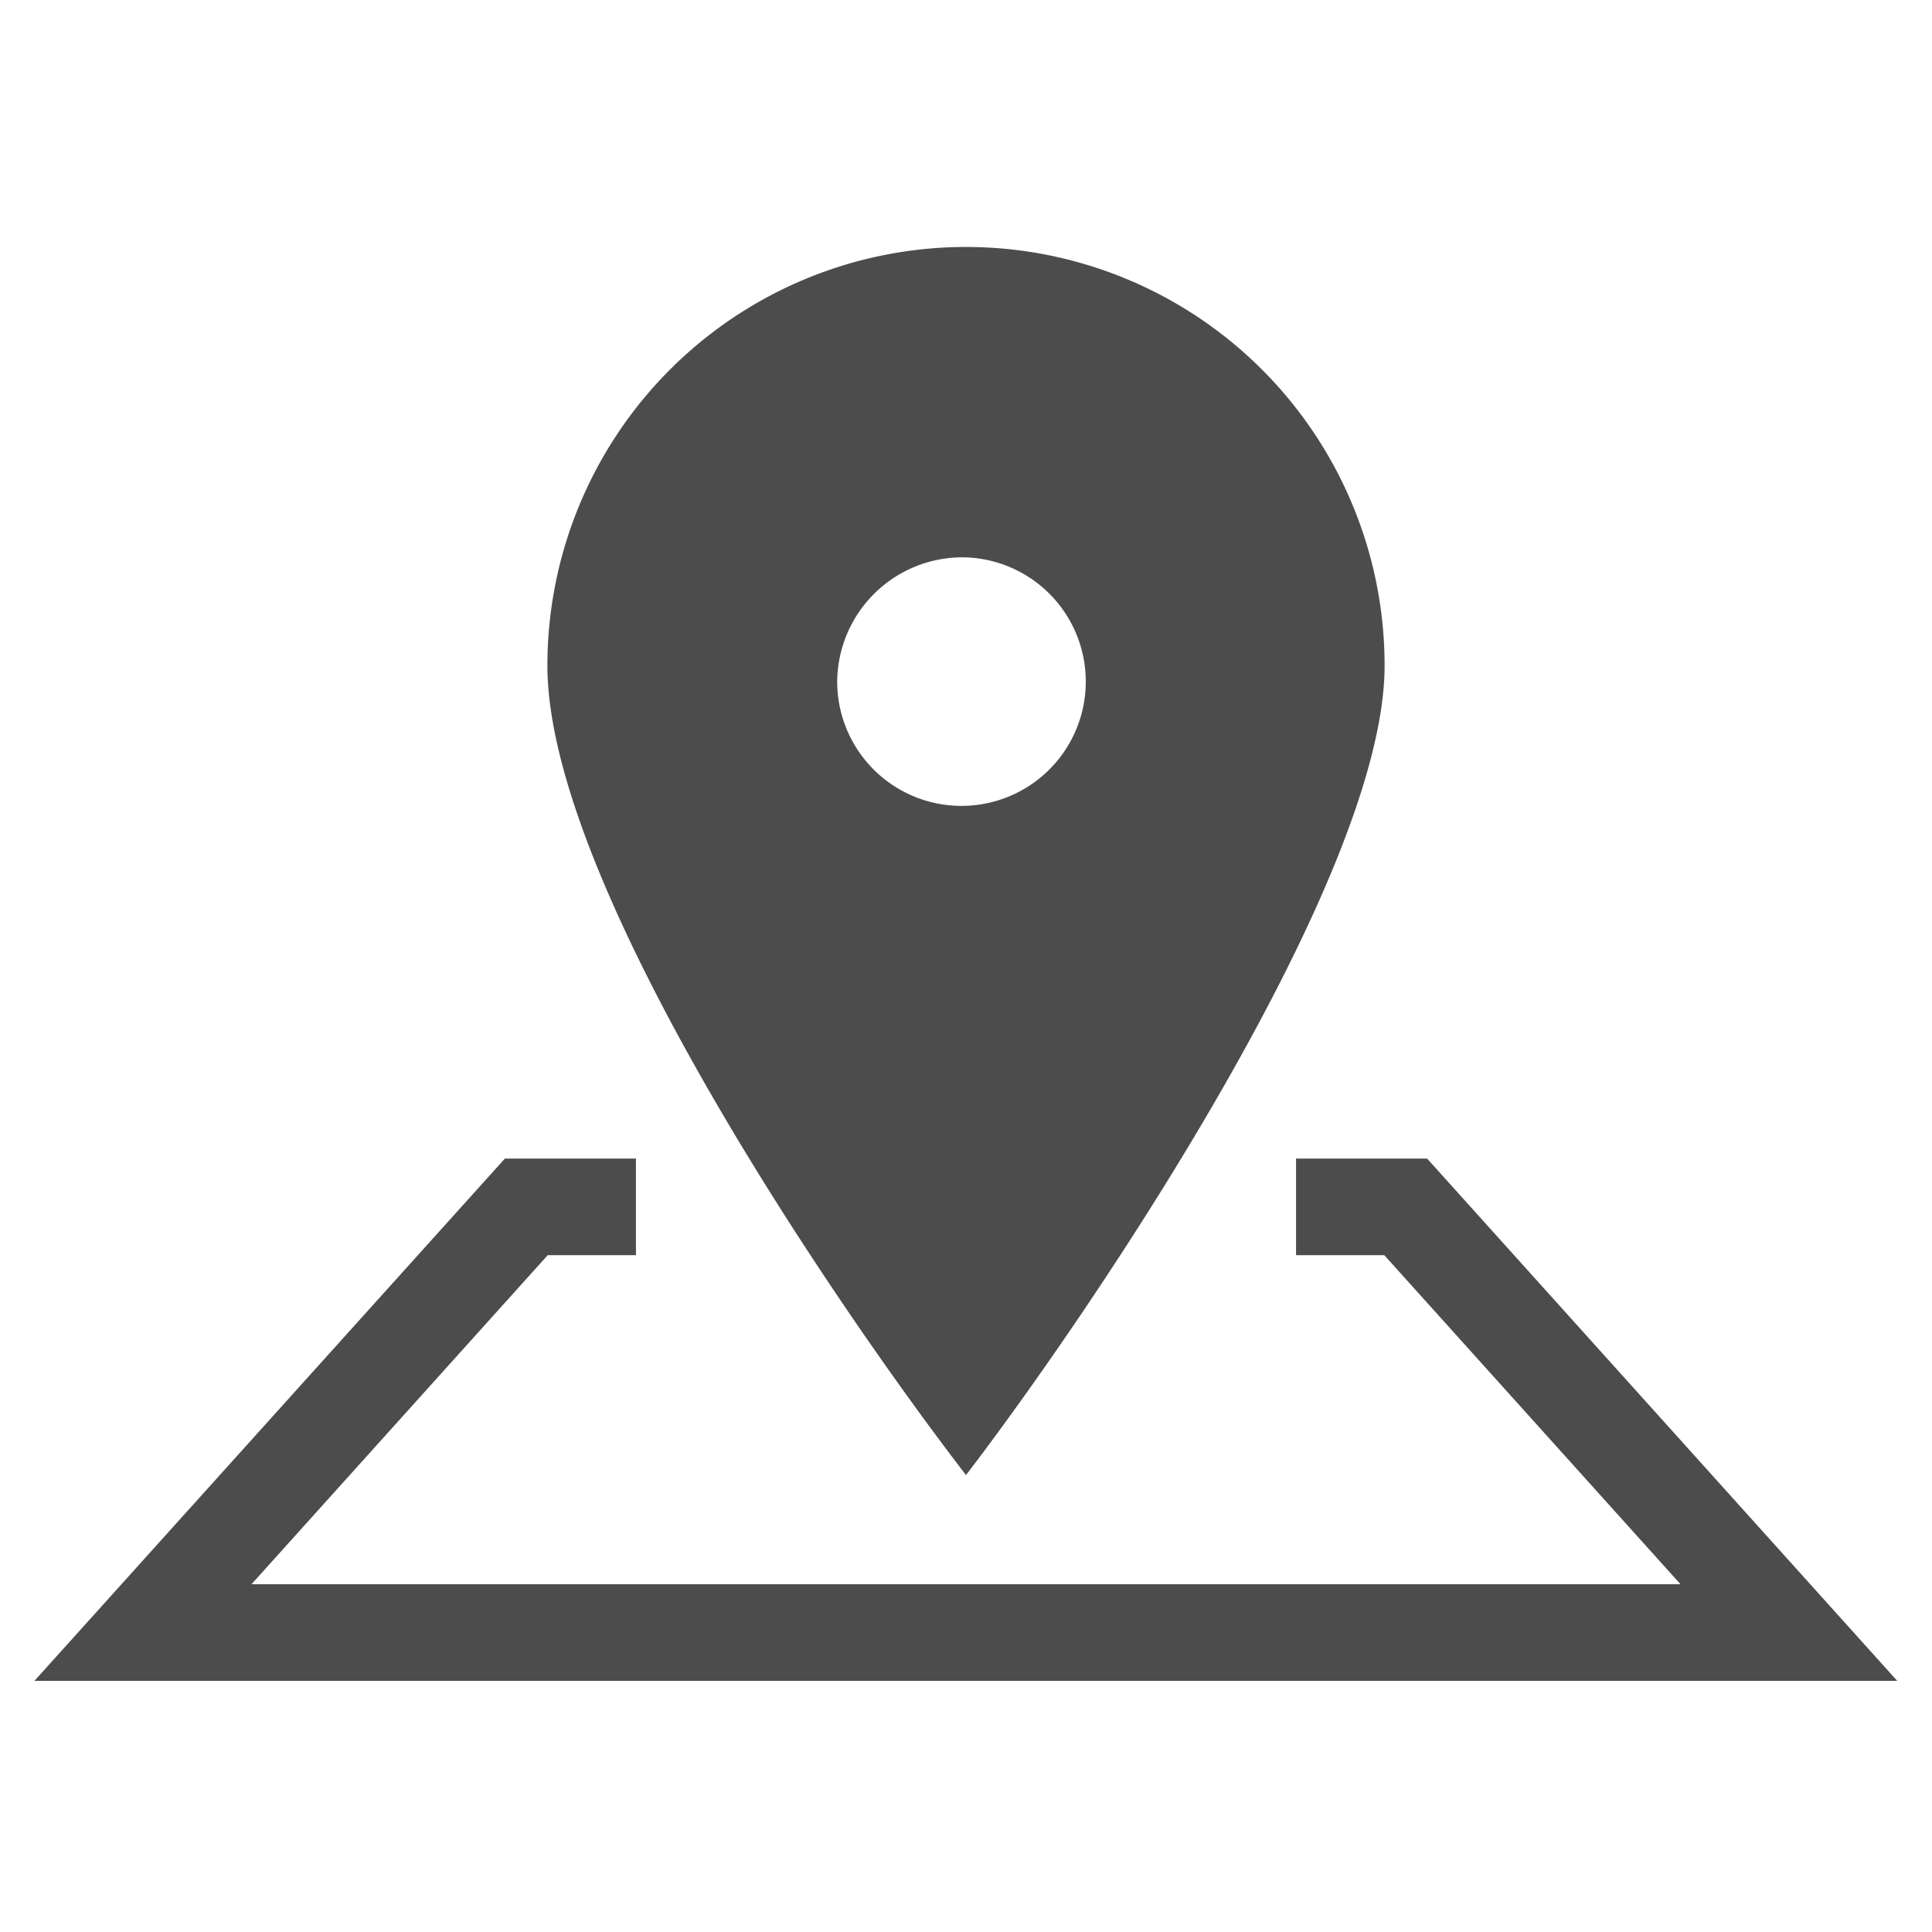
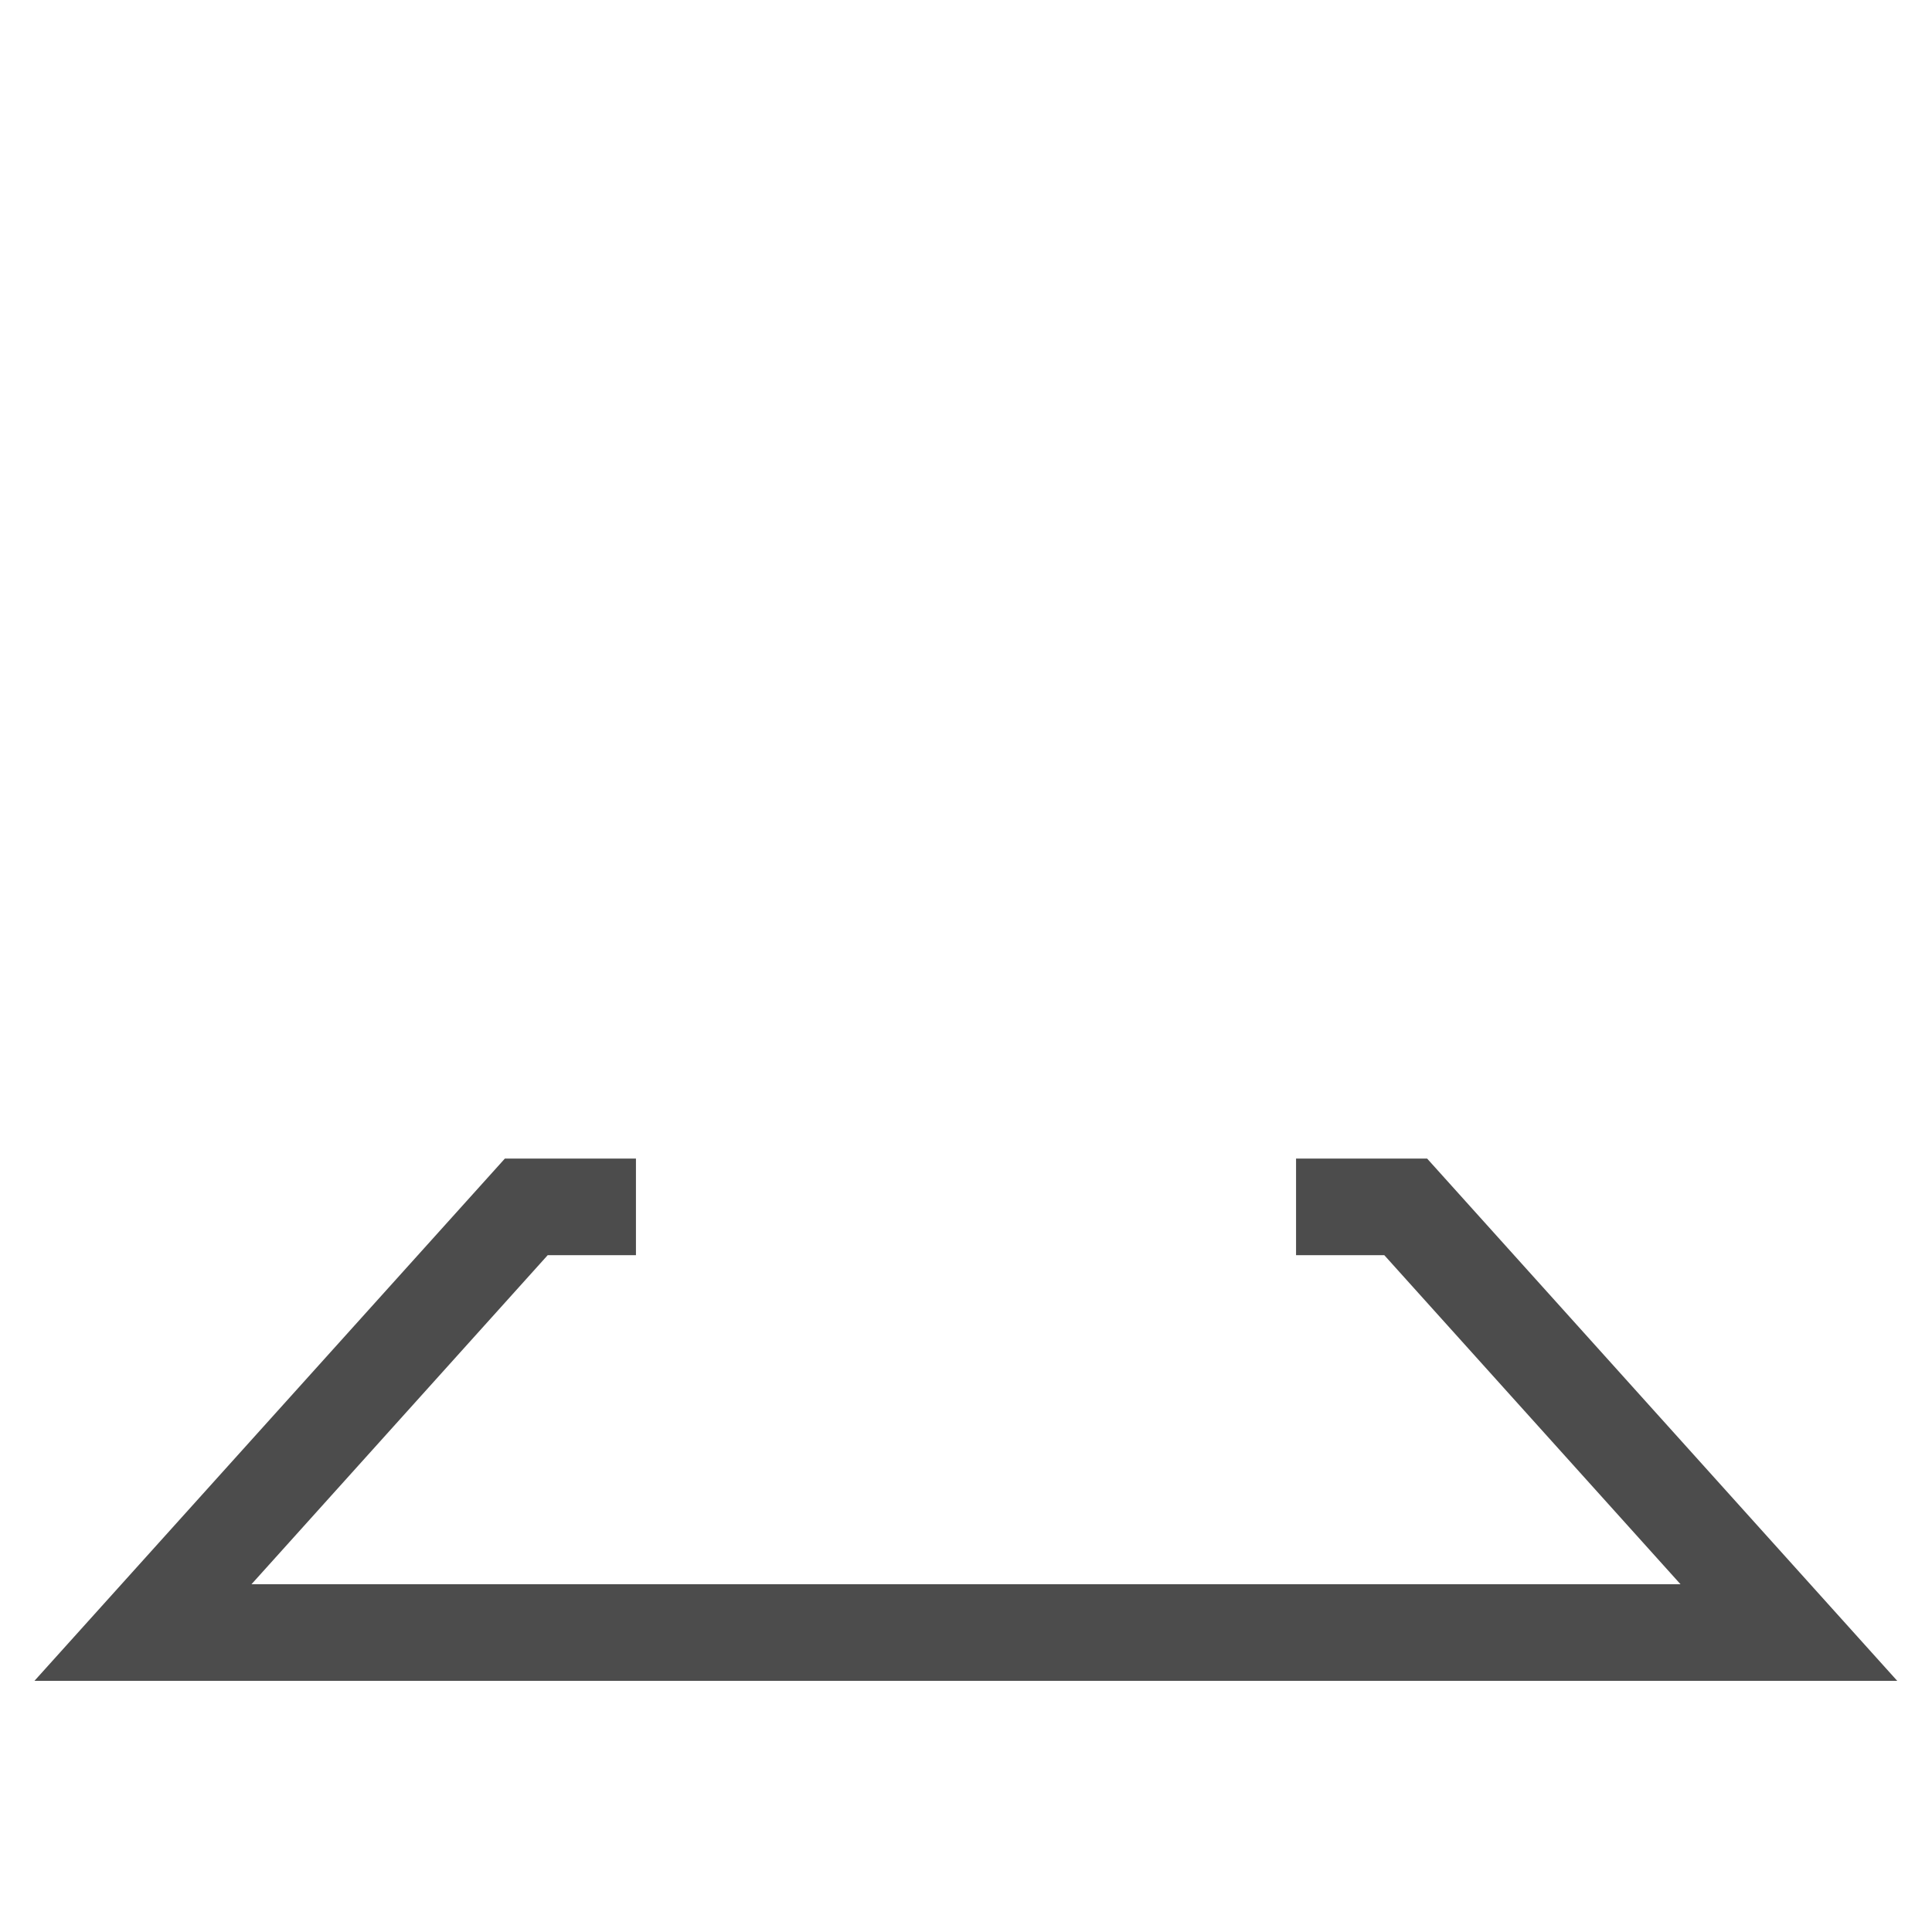
<svg xmlns="http://www.w3.org/2000/svg" id="Layer_1" data-name="Layer 1" viewBox="0 0 60 60">
  <defs>
    <style>.cls-1{fill:#4c4c4c;}</style>
  </defs>
  <title>find-a-dealer-selected</title>
-   <path class="cls-1" d="M30,45.81c4-5.23,13-18.56,13-25.14a13,13,0,0,0-26,0C17,27.43,25.9,40.48,30,45.81Zm0-28.5A3.86,3.86,0,1,1,26,21.17,3.89,3.89,0,0,1,30,17.31Z" />
  <polygon class="cls-1" points="44.32 35.98 40.25 35.98 40.25 38.98 42.99 38.98 52.19 49.2 7.81 49.2 17.01 38.98 19.75 38.98 19.75 35.98 15.68 35.98 1.07 52.2 58.92 52.2 44.32 35.98" />
</svg>